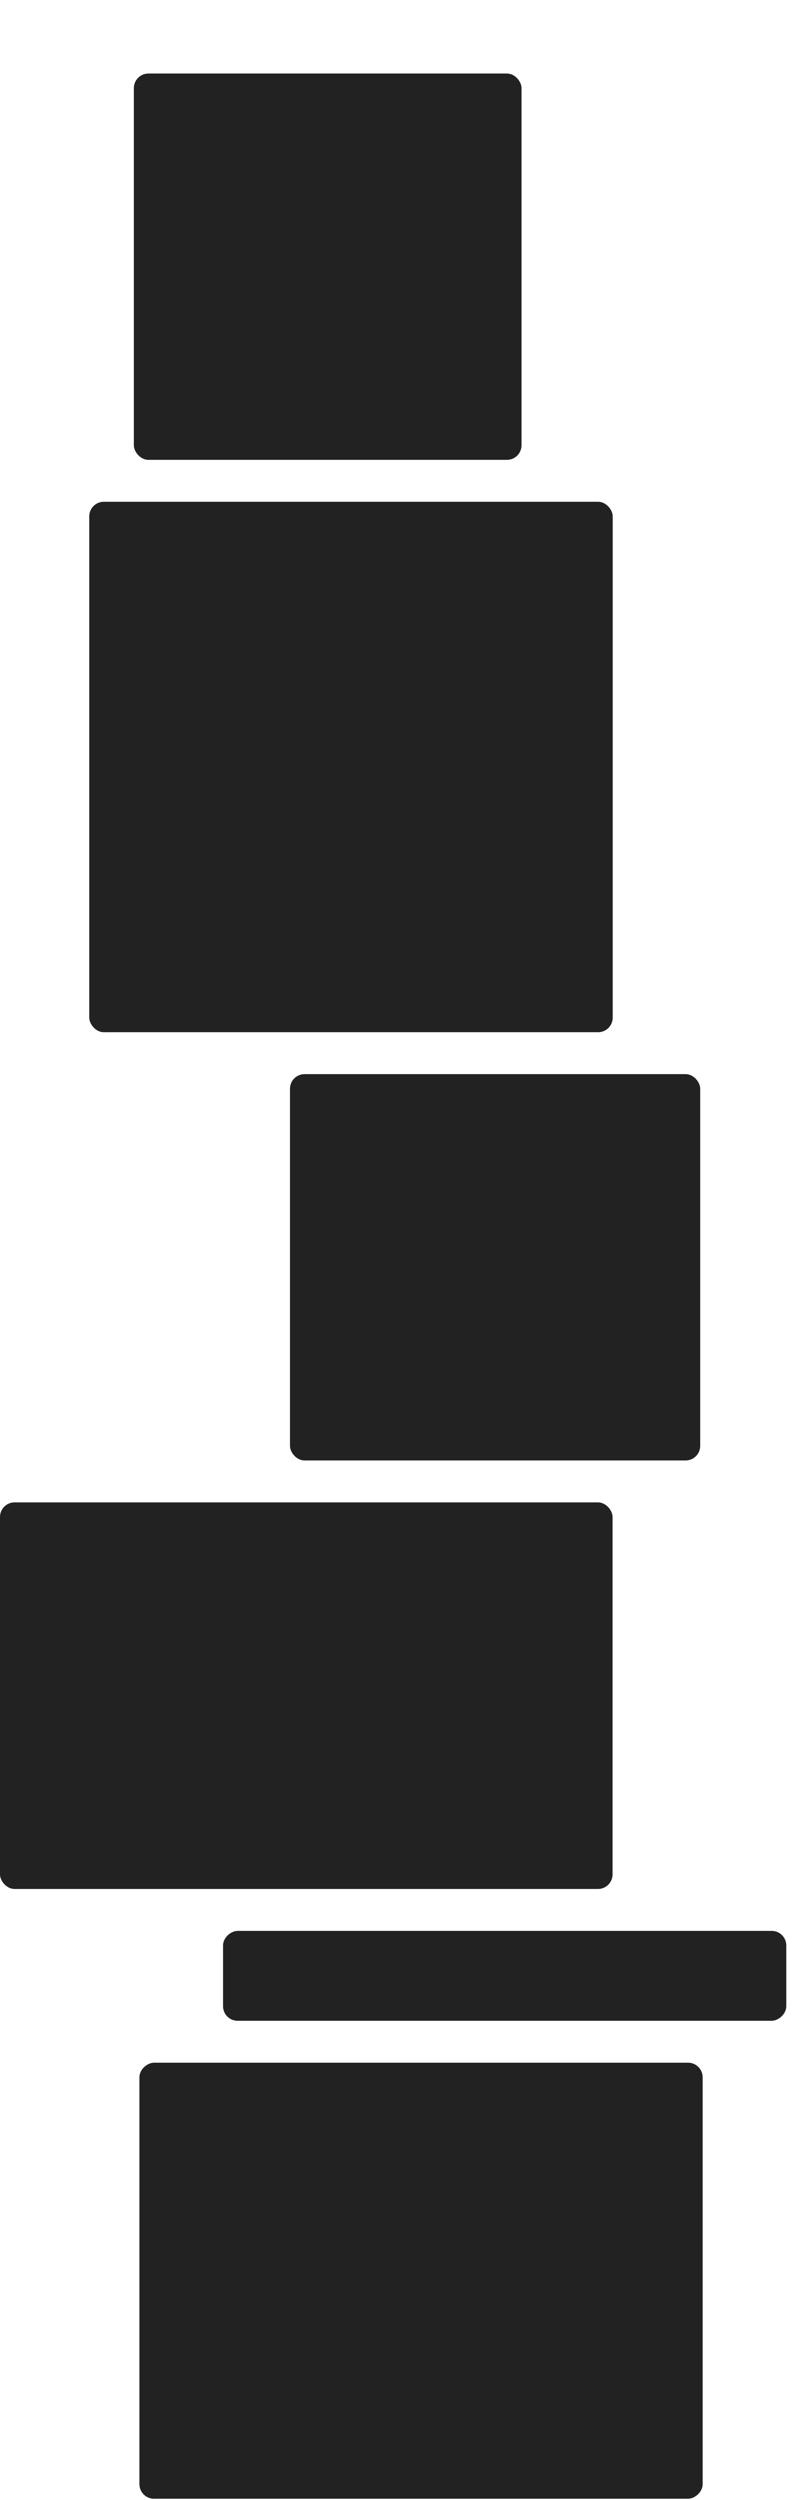
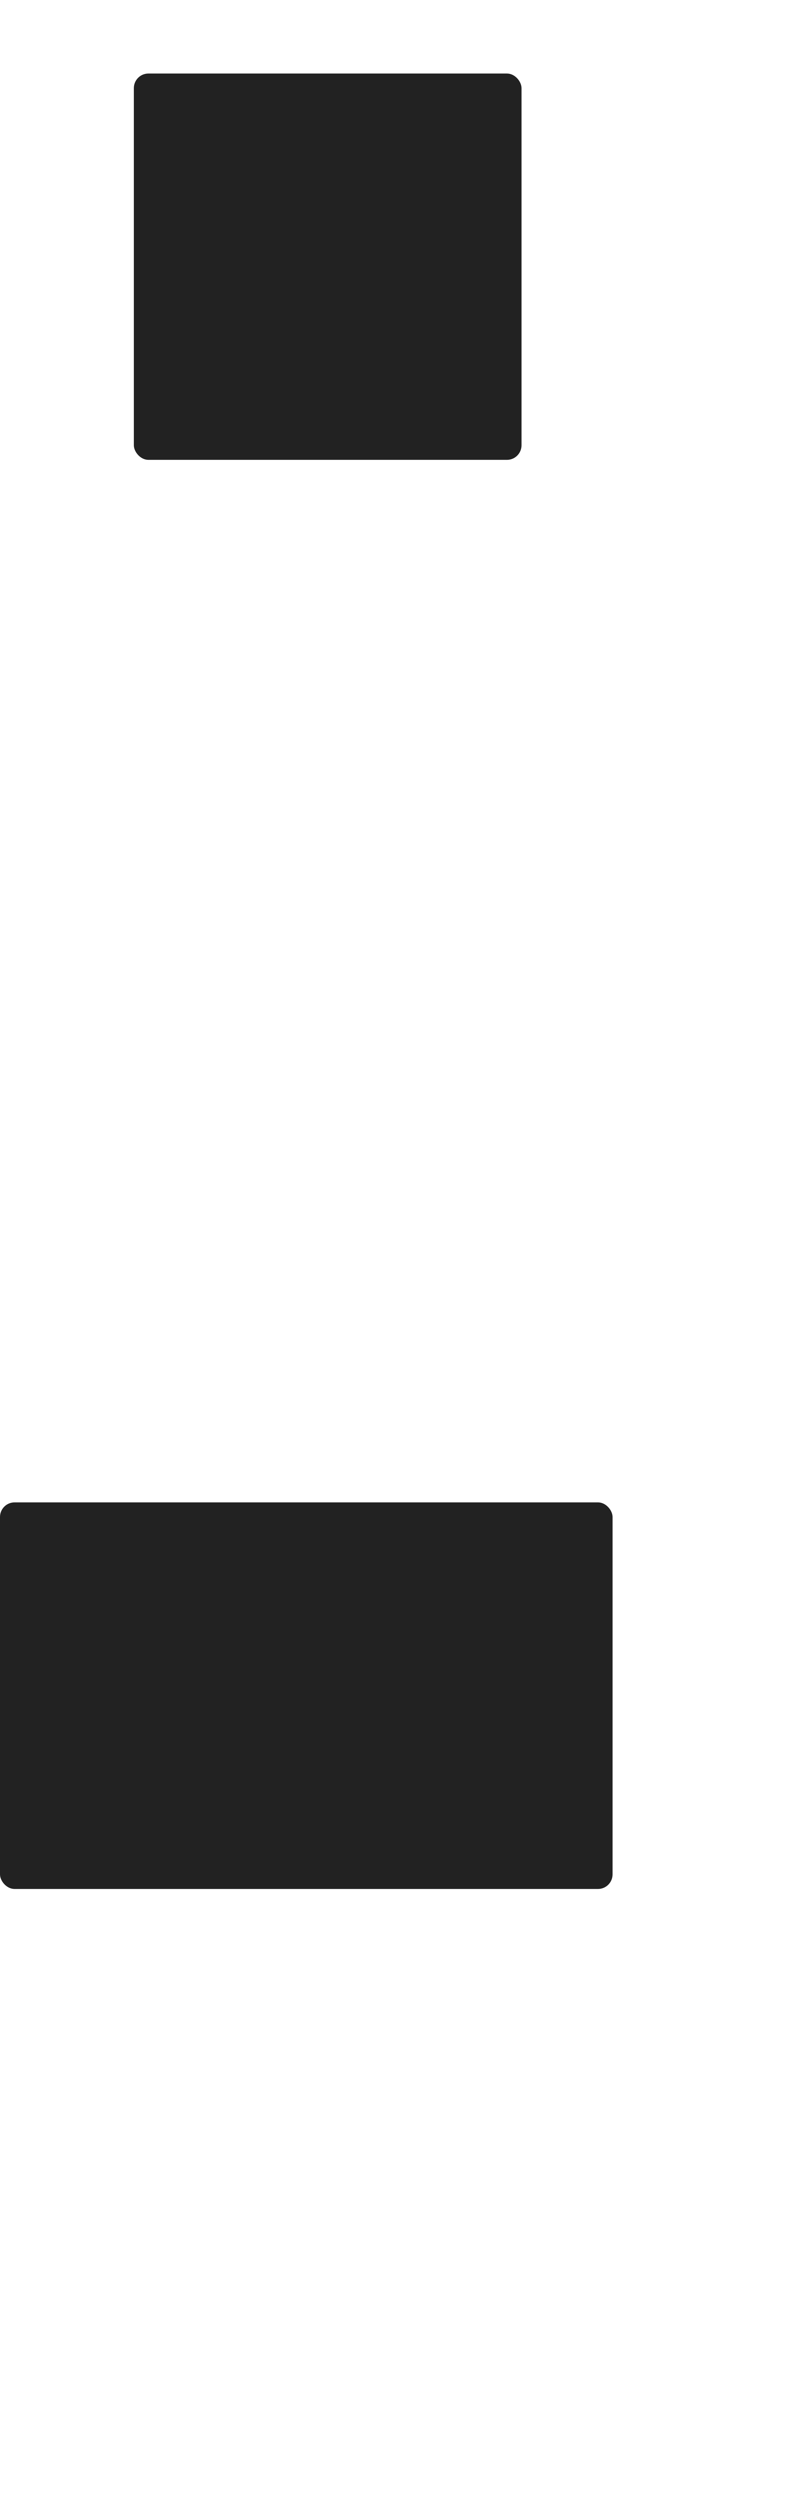
<svg xmlns="http://www.w3.org/2000/svg" width="66" height="203" viewBox="0 0 66 203" fill="none">
  <rect x="10.879" y="5.97" width="31.511" height="31.369" rx="1.186" fill="#222222" />
-   <rect x="7.254" y="40.742" width="42.548" height="43.07" rx="1.186" fill="#222222" />
-   <rect x="23.57" y="87.215" width="33.343" height="31.369" rx="1.186" fill="#222222" />
  <rect y="121.987" width="49.79" height="31.39" rx="1.186" fill="#222222" />
-   <rect x="63.91" y="156.78" width="7.3" height="45.781" rx="1.186" transform="rotate(90 63.91 156.78)" fill="#222222" />
-   <rect x="57.113" y="167.483" width="35.405" height="45.781" rx="1.186" transform="rotate(90 57.113 167.483)" fill="#222222" />
</svg>